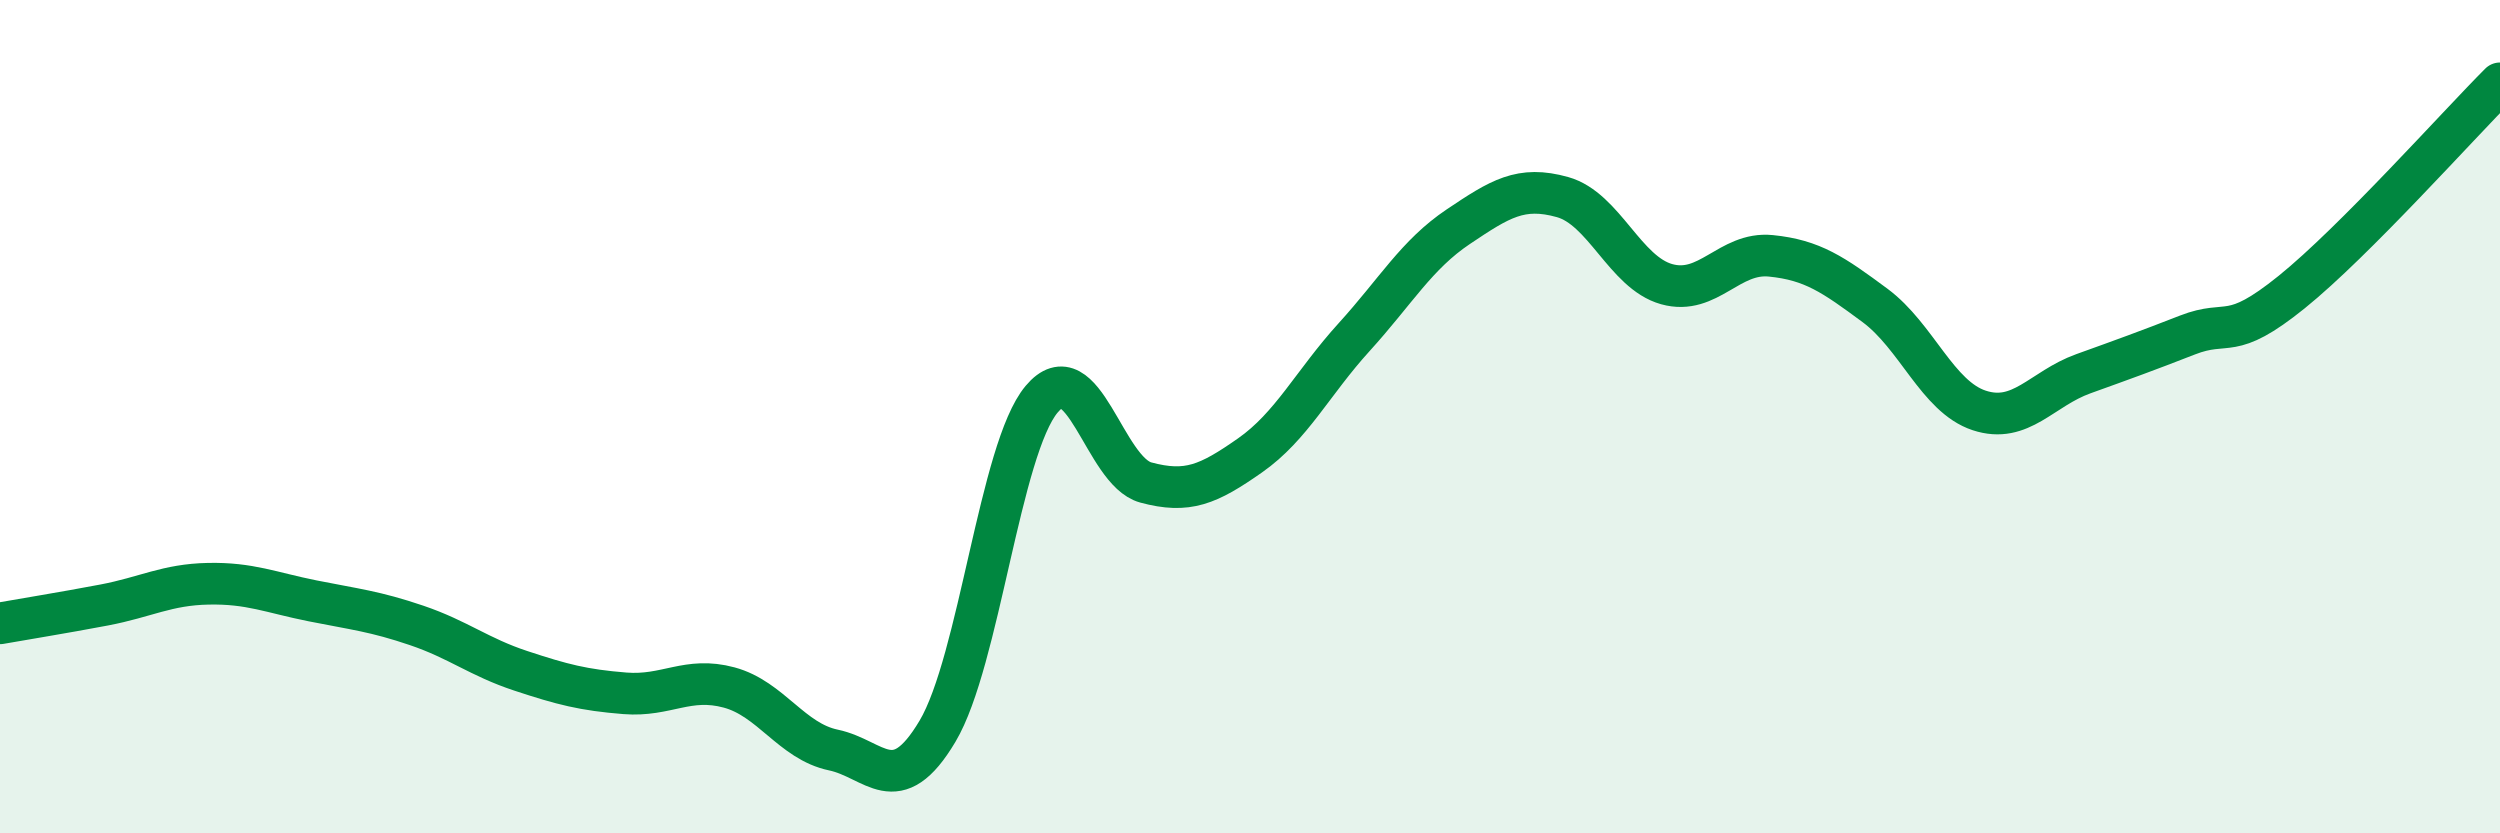
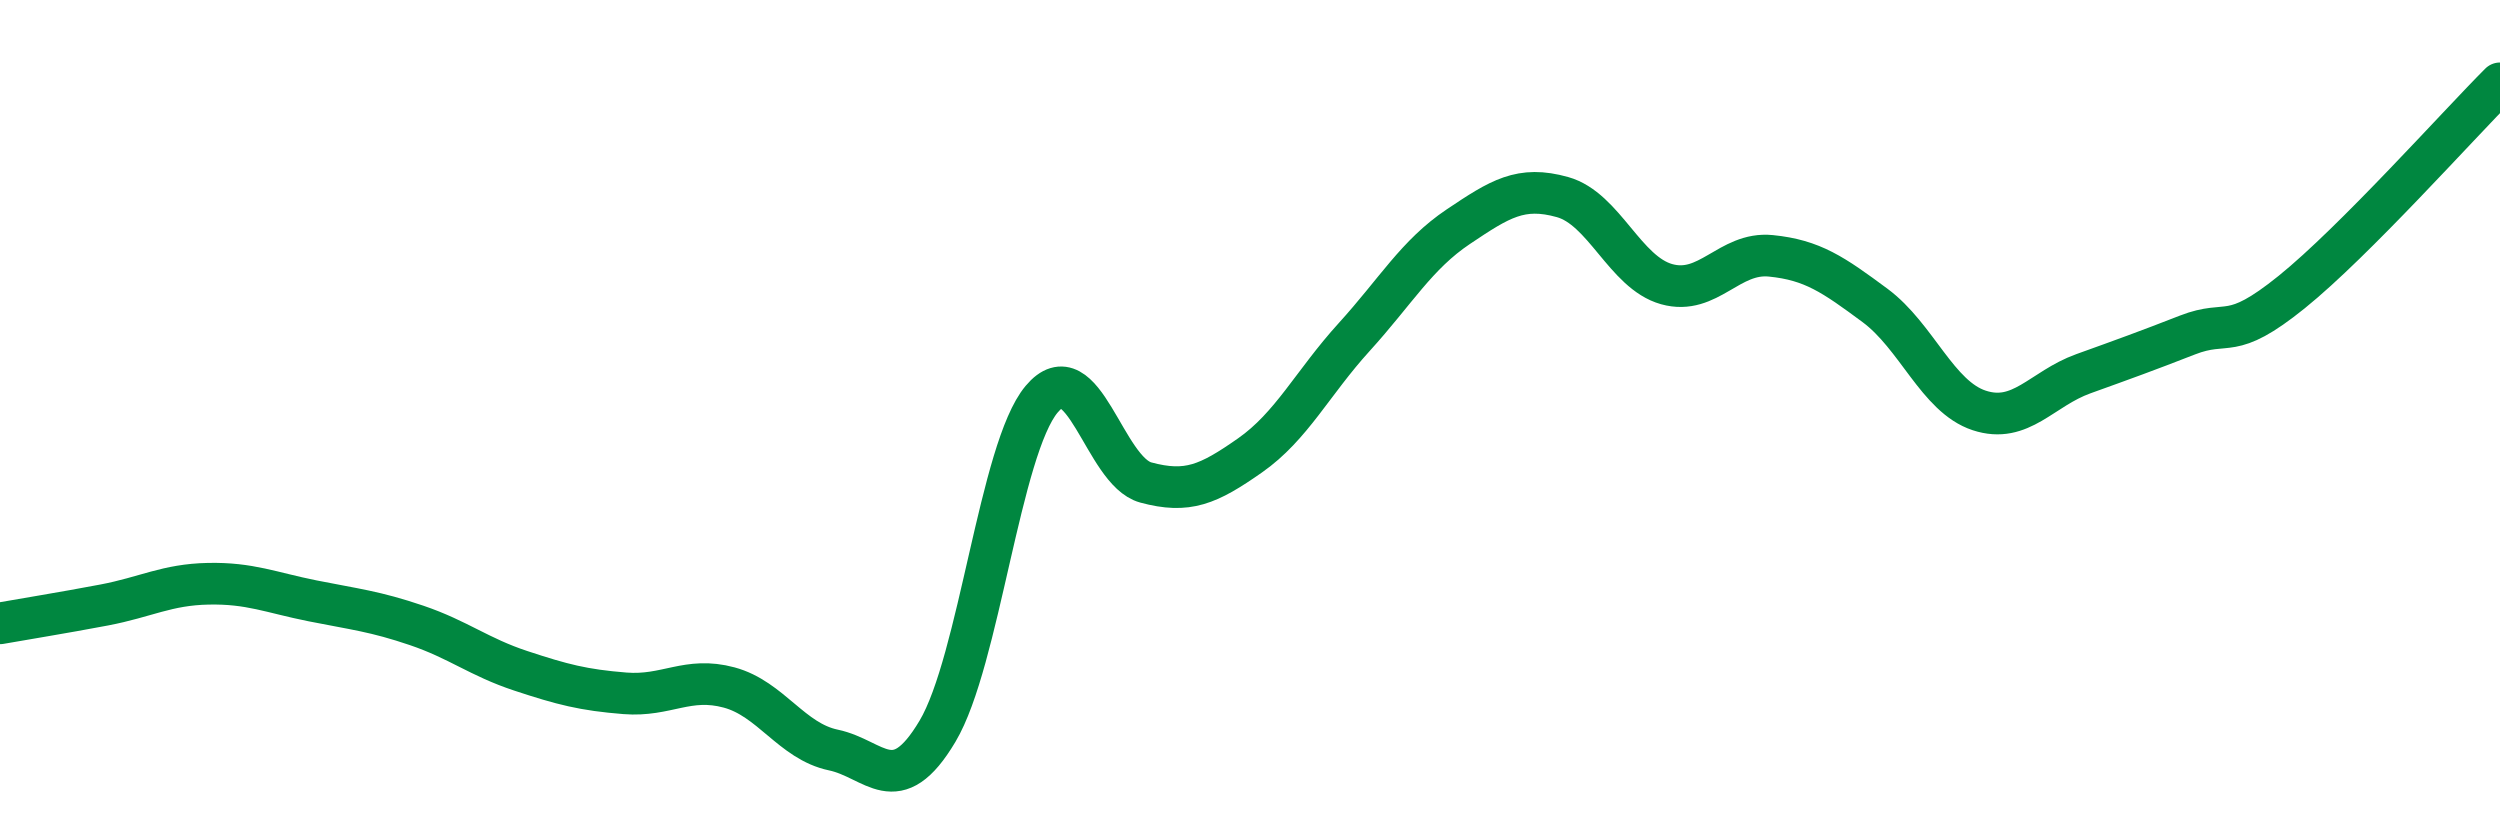
<svg xmlns="http://www.w3.org/2000/svg" width="60" height="20" viewBox="0 0 60 20">
-   <path d="M 0,14.96 C 0.5,14.87 1.5,14.71 2.5,14.52 C 3.5,14.33 4,14.03 5,14.01 C 6,13.99 6.5,14.22 7.5,14.42 C 8.5,14.62 9,14.67 10,15.01 C 11,15.35 11.5,15.77 12.5,16.1 C 13.5,16.43 14,16.56 15,16.64 C 16,16.72 16.5,16.23 17.5,16.5 C 18.5,16.77 19,17.79 20,18 C 21,18.21 21.5,19.23 22.5,17.55 C 23.5,15.87 24,10.77 25,9.58 C 26,8.39 26.5,11.31 27.5,11.58 C 28.5,11.85 29,11.63 30,10.93 C 31,10.23 31.5,9.19 32.5,8.09 C 33.5,6.99 34,6.11 35,5.44 C 36,4.77 36.5,4.45 37.5,4.73 C 38.5,5.01 39,6.54 40,6.82 C 41,7.1 41.5,6.04 42.5,6.14 C 43.5,6.24 44,6.59 45,7.33 C 46,8.07 46.5,9.52 47.5,9.85 C 48.5,10.18 49,9.33 50,8.97 C 51,8.61 51.5,8.43 52.5,8.04 C 53.5,7.65 53.5,8.22 55,7.01 C 56.5,5.8 59,3 60,2L60 20L0 20Z" fill="#008740" opacity="0.1" stroke-linecap="round" stroke-linejoin="round" />
  <path d="M 0,14.96 C 0.5,14.87 1.5,14.71 2.5,14.52 C 3.5,14.33 4,14.03 5,14.01 C 6,13.99 6.5,14.22 7.5,14.42 C 8.5,14.62 9,14.67 10,15.01 C 11,15.35 11.5,15.77 12.5,16.1 C 13.5,16.43 14,16.56 15,16.64 C 16,16.72 16.5,16.23 17.5,16.5 C 18.5,16.77 19,17.79 20,18 C 21,18.21 21.5,19.23 22.5,17.55 C 23.5,15.87 24,10.77 25,9.58 C 26,8.39 26.5,11.31 27.5,11.58 C 28.5,11.85 29,11.63 30,10.93 C 31,10.23 31.5,9.19 32.5,8.09 C 33.5,6.99 34,6.11 35,5.44 C 36,4.77 36.5,4.45 37.5,4.73 C 38.5,5.01 39,6.54 40,6.82 C 41,7.1 41.5,6.04 42.5,6.14 C 43.5,6.24 44,6.59 45,7.33 C 46,8.07 46.5,9.52 47.5,9.85 C 48.5,10.18 49,9.33 50,8.97 C 51,8.61 51.5,8.43 52.5,8.04 C 53.5,7.65 53.5,8.22 55,7.01 C 56.5,5.8 59,3 60,2" stroke="#008740" stroke-width="1" fill="none" stroke-linecap="round" stroke-linejoin="round" />
</svg>